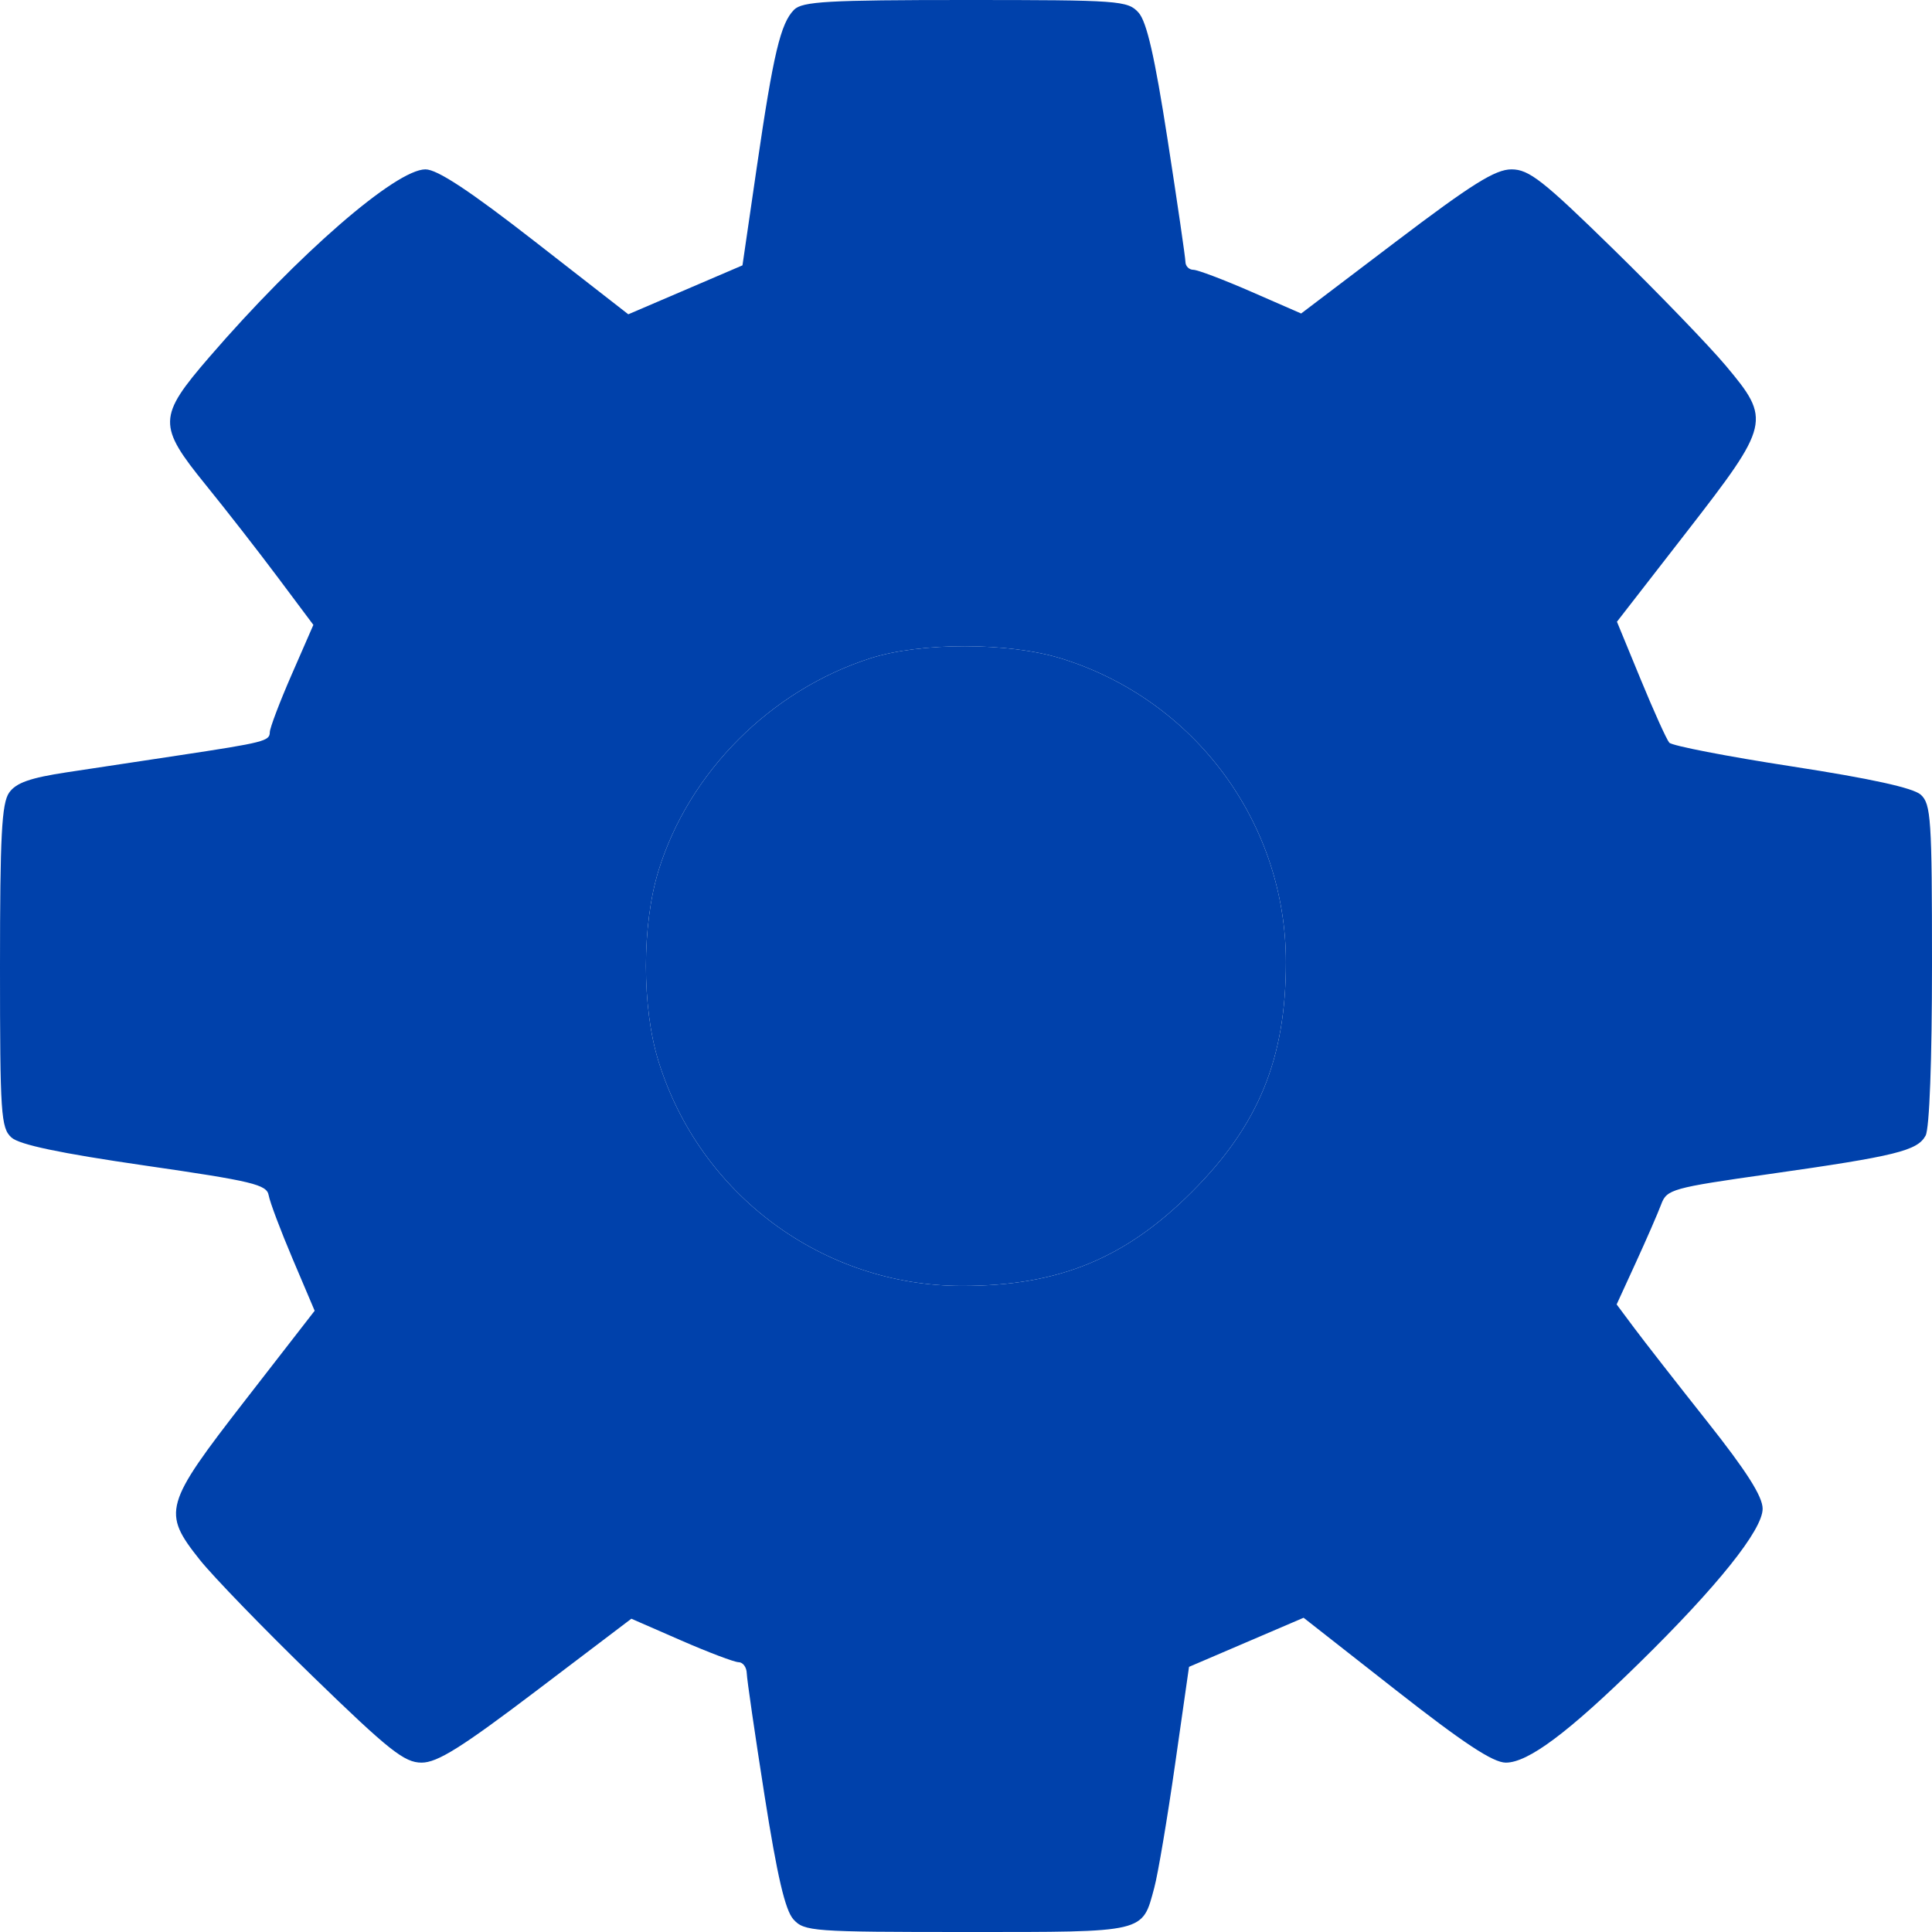
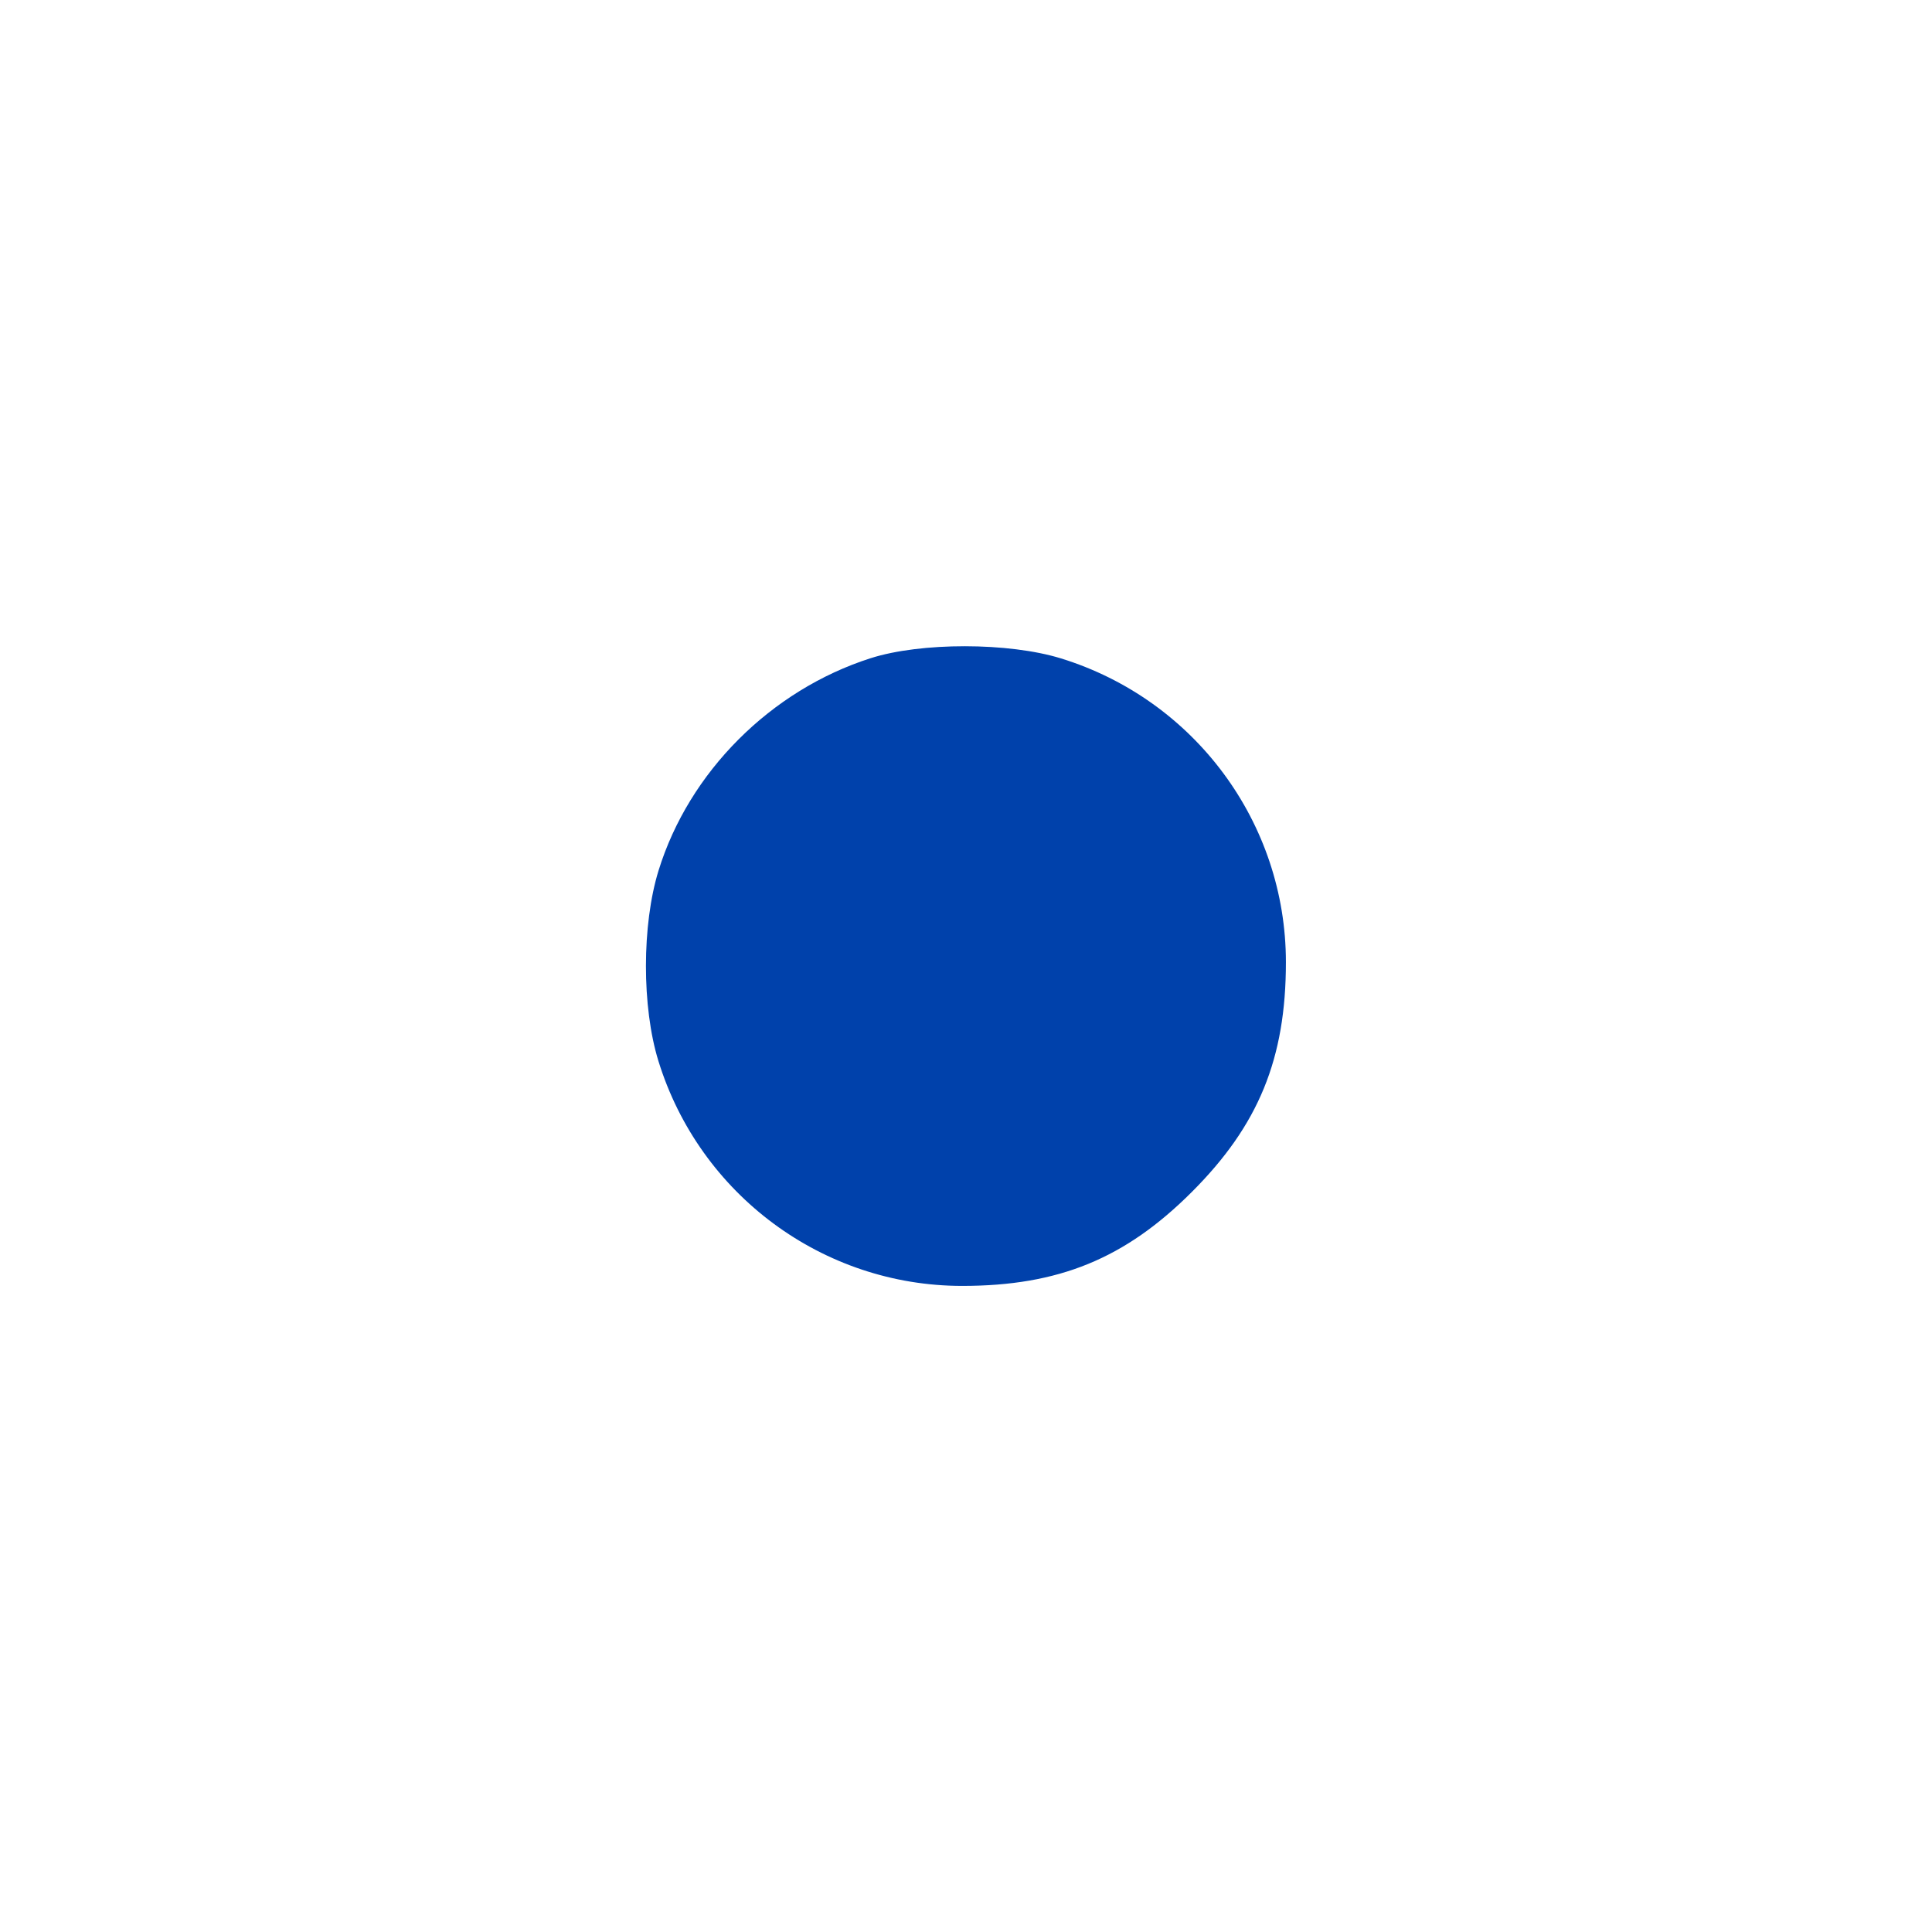
<svg xmlns="http://www.w3.org/2000/svg" width="1648" height="1648" viewBox="0 0 1648 1648" fill="none">
-   <path fill-rule="evenodd" clip-rule="evenodd" d="M677.382 8.267C665.835 19.813 659.649 45.887 645.572 142.434L633.335 226.348L584.639 247.221L535.942 268.094L456.582 206.283C400.56 162.649 373.015 144.473 362.919 144.467C337.669 144.467 254.247 216.904 178.658 304.468C134.489 355.63 134.291 362.854 175.624 413.76C192.757 434.863 220.399 470.332 237.039 492.58L267.302 533.031L248.757 575.515C238.553 598.881 230.18 620.963 230.142 624.586C230.067 632.13 225.396 633.318 152.494 644.34C123.065 648.787 80.222 655.261 57.284 658.728C25.678 663.501 13.692 667.717 7.791 676.145C1.461 685.176 0 713.016 0 824.363C0 950.226 0.797 962.179 9.754 970.285C16.55 976.433 51.067 983.689 123.445 994.187C215.733 1007.57 227.585 1010.42 229.195 1019.63C230.19 1025.33 239.42 1049.82 249.704 1074.04L268.405 1118.08L209.146 1194.43C139.882 1283.67 138.116 1289.88 170.407 1330.49C181.729 1344.73 225.102 1389.5 266.783 1429.96C331.981 1493.26 344.951 1503.53 359.623 1503.53C373.106 1503.53 393.647 1490.66 457.62 1442.15L538.554 1380.77L580.952 1399.28C604.27 1409.46 626.363 1417.82 630.039 1417.86C633.72 1417.89 636.845 1422.14 636.984 1427.28C637.129 1432.43 643.951 1479.36 652.153 1531.56C662.961 1600.35 669.746 1629.44 676.804 1637.24C686.082 1647.49 693.08 1648 824.449 1648C978.35 1648 974.166 1648.98 984.61 1610.2C987.762 1598.5 995.718 1551.34 1002.29 1505.38L1014.24 1421.83L1063.1 1400.89L1111.97 1379.95L1190.76 1441.74C1248.4 1486.93 1273.57 1503.53 1284.47 1503.53C1303.46 1503.53 1337.67 1477.99 1398.17 1418.66C1465.05 1353.08 1503.53 1304.98 1503.53 1286.96C1503.53 1276.51 1489.83 1254.94 1456.32 1212.65C1430.36 1179.88 1402.34 1143.98 1394.06 1132.87L1379 1112.68L1395.5 1076.69C1404.57 1056.9 1414.25 1034.66 1417.01 1027.28C1421.8 1014.48 1426.08 1013.28 1509.59 1001.41C1617.19 986.123 1635.63 981.575 1642.56 968.637C1645.84 962.511 1648 904.43 1648 822.506C1648 698.714 1647.14 685.765 1638.43 677.884C1632.02 672.083 1595.73 664.122 1528.45 653.752C1473.22 645.239 1426.17 636.122 1423.89 633.489C1421.61 630.857 1410.64 606.57 1399.51 579.523L1379.26 530.34L1438.69 453.783C1510.09 361.778 1510.94 358.193 1472.13 311.953C1457.8 294.879 1414.69 250.212 1376.33 212.688C1316.07 153.751 1304.23 144.467 1289.29 144.467C1275.5 144.467 1255.55 156.94 1190.94 205.941L1109.88 267.414L1067.26 248.81C1043.83 238.58 1021.64 230.179 1017.96 230.142C1014.29 230.104 1011.23 227.071 1011.18 223.389C1011.13 219.713 1004.28 172.751 995.948 119.036C984.942 48.097 978.152 18.449 971.127 10.685C961.94 0.53 954.599 0 823.551 0C706.318 0 684.407 1.241 677.382 8.267ZM905.036 561.625C1019.1 596.88 1096.88 701.94 1096.88 820.762C1096.88 902.958 1073.64 959.75 1016.69 1016.69C959.751 1073.64 902.96 1096.88 820.763 1096.88C701.941 1096.88 596.881 1019.1 561.626 905.034C547.398 858.992 547.446 788.856 561.738 742.578C587.699 658.536 657.466 588.688 742.659 561.448C785.438 547.772 860.465 547.852 905.036 561.625Z" fill="#0041AB" />
  <path d="M905.036 561.625C1019.1 596.88 1096.88 701.94 1096.88 820.762C1096.88 902.958 1073.64 959.75 1016.69 1016.69C959.751 1073.64 902.96 1096.88 820.763 1096.88C701.941 1096.88 596.881 1019.1 561.626 905.034C547.398 858.992 547.446 788.856 561.738 742.578C587.699 658.536 657.466 588.688 742.659 561.448C785.438 547.772 860.465 547.852 905.036 561.625Z" fill="#0041AB" />
</svg>